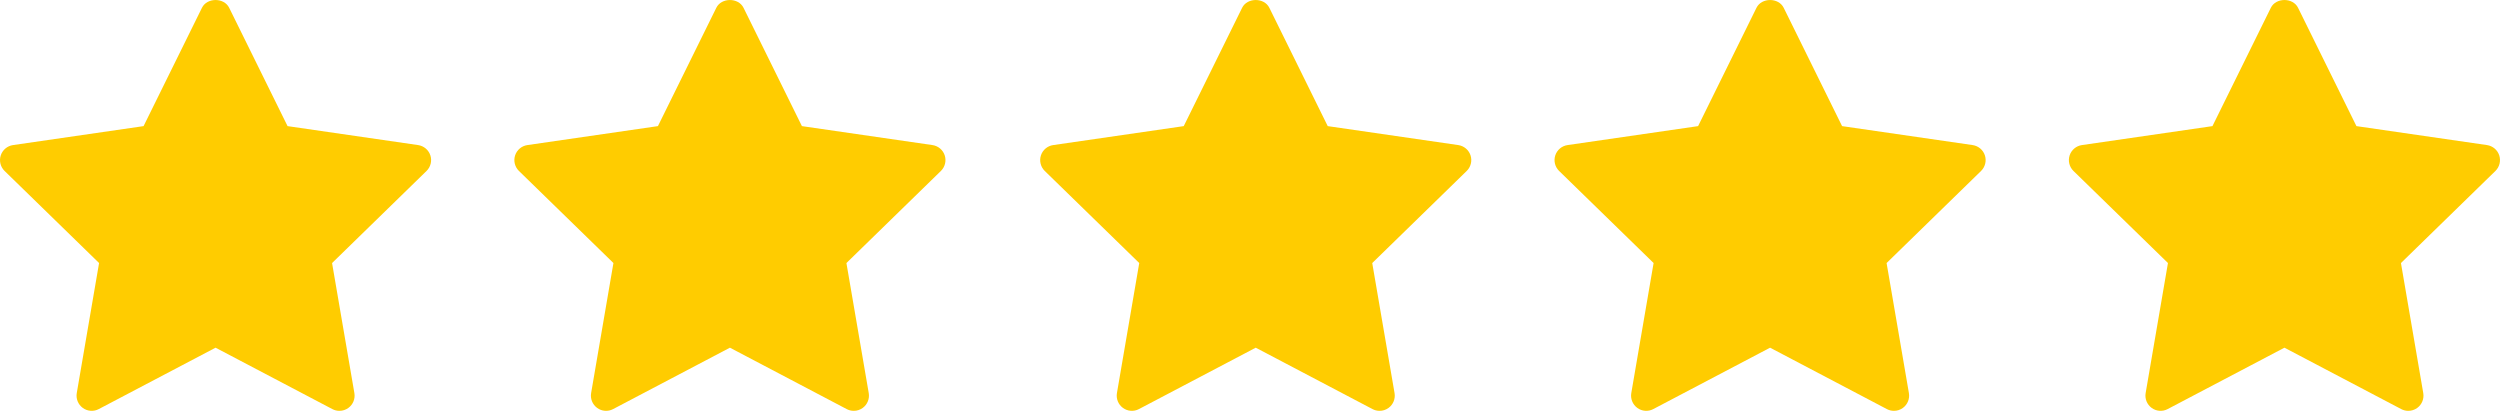
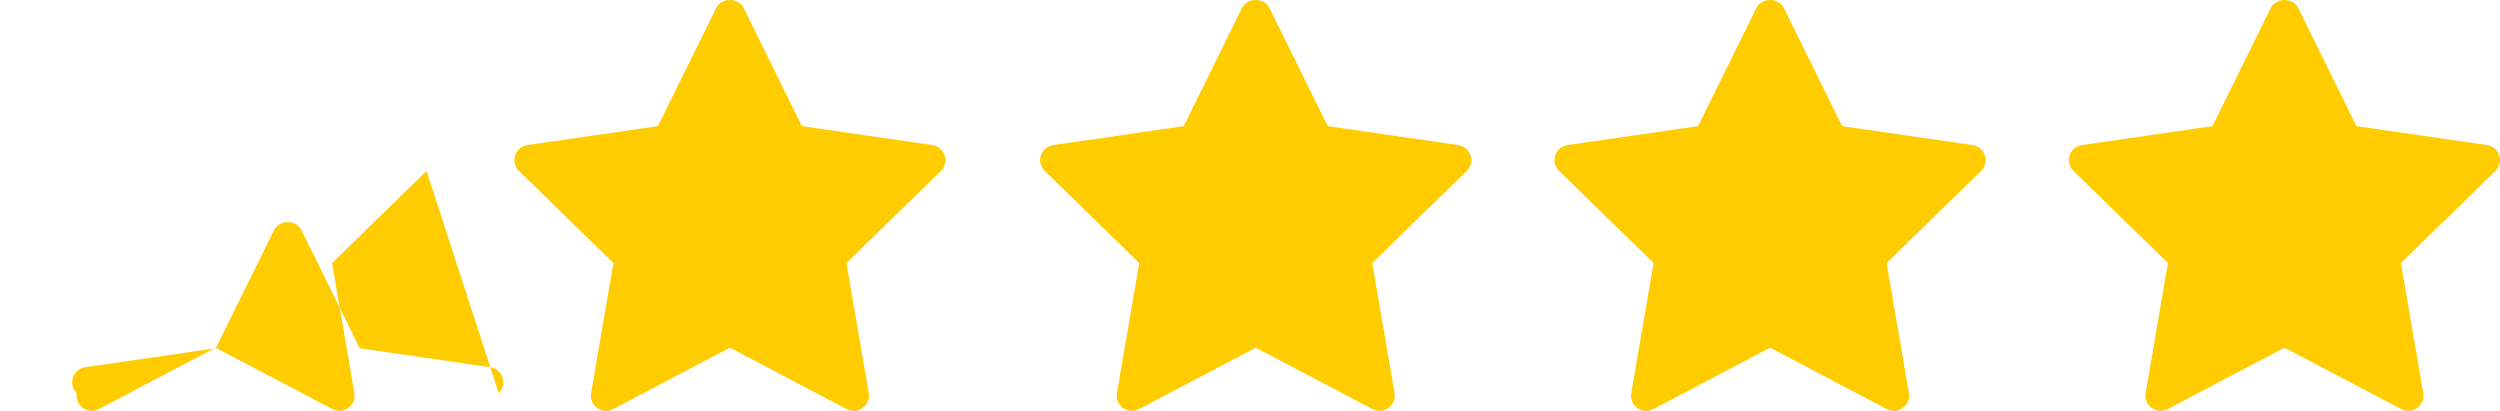
<svg xmlns="http://www.w3.org/2000/svg" xml:space="preserve" width="30.242mm" height="4.97mm" style="shape-rendering:geometricPrecision; text-rendering:geometricPrecision; image-rendering:optimizeQuality; fill-rule:evenodd; clip-rule:evenodd" viewBox="0 0 3024.22 496.96">
  <defs>
    <style type="text/css">       .fil0 {fill:#FFCC00}     </style>
  </defs>
  <g id="Camada_x0020_1">
-     <path class="fil0" d="M1774.26 206.78l-114.28 111.4 26.99 157.34c1.17,6.88 -1.65,13.83 -7.31,17.94 -3.19,2.33 -6.98,3.5 -10.78,3.5 -2.92,0 -5.86,-0.69 -8.54,-2.1l-141.3 -74.29 -141.29 74.27c-6.16,3.26 -13.66,2.73 -19.31,-1.4 -5.66,-4.11 -8.48,-11.06 -7.31,-17.94l26.99 -157.34 -114.3 -111.38c-4.99,-4.88 -6.8,-12.19 -4.64,-18.81 2.17,-6.62 7.91,-11.48 14.83,-12.49l157.94 -22.93 70.63 -143.14c6.19,-12.54 26.73,-12.54 32.92,0l70.63 143.14 157.94 22.93c6.92,1.01 12.66,5.85 14.83,12.49 2.16,6.64 0.35,13.91 -4.64,18.81zm626.85 -18.81c2.16,6.64 0.35,13.91 -4.64,18.81l-114.28 111.4 26.99 157.34c1.17,6.88 -1.65,13.83 -7.31,17.94 -3.19,2.33 -6.98,3.5 -10.78,3.5 -2.92,0 -5.86,-0.69 -8.54,-2.1l-141.3 -74.29 -141.29 74.27c-6.16,3.26 -13.66,2.73 -19.31,-1.4 -5.66,-4.11 -8.48,-11.06 -7.31,-17.94l26.99 -157.34 -114.3 -111.38c-4.99,-4.88 -6.8,-12.19 -4.64,-18.81 2.17,-6.62 7.91,-11.48 14.83,-12.49l157.94 -22.93 70.63 -143.14c6.19,-12.54 26.73,-12.54 32.92,0l70.63 143.14 157.94 22.93c6.92,1.01 12.66,5.85 14.83,12.49zm622.21 0c2.16,6.64 0.35,13.91 -4.64,18.81l-114.28 111.4 26.99 157.34c1.17,6.88 -1.65,13.83 -7.31,17.94 -3.19,2.33 -6.98,3.5 -10.78,3.5 -2.92,0 -5.86,-0.69 -8.54,-2.1l-141.3 -74.29 -141.29 74.27c-6.16,3.26 -13.66,2.73 -19.31,-1.4 -5.66,-4.11 -8.48,-11.06 -7.31,-17.94l26.99 -157.34 -114.3 -111.38c-4.99,-4.88 -6.8,-12.19 -4.64,-18.81 2.17,-6.62 7.91,-11.48 14.83,-12.49l157.94 -22.93 70.63 -143.14c6.19,-12.54 26.73,-12.54 32.92,0l70.63 143.14 157.94 22.93c6.92,1.01 12.66,5.85 14.83,12.49zm-2507.34 18.81l-114.28 111.4 26.99 157.34c1.17,6.88 -1.65,13.83 -7.31,17.94 -3.19,2.33 -6.98,3.5 -10.78,3.5 -2.92,0 -5.86,-0.69 -8.54,-2.1l-141.3 -74.29 -141.29 74.27c-6.16,3.26 -13.66,2.73 -19.31,-1.4 -5.66,-4.11 -8.48,-11.06 -7.31,-17.94l26.99 -157.34 -114.3 -111.38c-4.99,-4.88 -6.8,-12.19 -4.64,-18.81 2.17,-6.62 7.91,-11.48 14.83,-12.49l157.94 -22.93 70.63 -143.14c6.19,-12.54 26.73,-12.54 32.92,0l70.63 143.14 157.94 22.93c6.92,1.01 12.66,5.85 14.83,12.49 2.16,6.64 0.35,13.91 -4.64,18.81zm622.21 0l-114.28 111.4 26.99 157.34c1.17,6.88 -1.65,13.83 -7.31,17.94 -3.19,2.33 -6.98,3.5 -10.78,3.5 -2.92,0 -5.86,-0.69 -8.54,-2.1l-141.3 -74.29 -141.29 74.27c-6.16,3.26 -13.66,2.73 -19.31,-1.4 -5.66,-4.11 -8.48,-11.06 -7.31,-17.94l26.99 -157.34 -114.3 -111.38c-4.99,-4.88 -6.8,-12.19 -4.64,-18.81 2.17,-6.62 7.91,-11.48 14.83,-12.49l157.94 -22.93 70.63 -143.14c6.19,-12.54 26.73,-12.54 32.92,0l70.63 143.14 157.94 22.93c6.92,1.01 12.66,5.85 14.83,12.49 2.16,6.64 0.35,13.91 -4.64,18.81z" />
+     <path class="fil0" d="M1774.26 206.78l-114.28 111.4 26.99 157.34c1.17,6.88 -1.65,13.83 -7.31,17.94 -3.19,2.33 -6.98,3.5 -10.78,3.5 -2.92,0 -5.86,-0.69 -8.54,-2.1l-141.3 -74.29 -141.29 74.27c-6.16,3.26 -13.66,2.73 -19.31,-1.4 -5.66,-4.11 -8.48,-11.06 -7.31,-17.94l26.99 -157.34 -114.3 -111.38c-4.99,-4.88 -6.8,-12.19 -4.64,-18.81 2.17,-6.62 7.91,-11.48 14.83,-12.49l157.94 -22.93 70.63 -143.14c6.19,-12.54 26.73,-12.54 32.92,0l70.63 143.14 157.94 22.93c6.92,1.01 12.66,5.85 14.83,12.49 2.16,6.64 0.35,13.91 -4.64,18.81zm626.85 -18.81c2.16,6.64 0.35,13.91 -4.64,18.81l-114.28 111.4 26.99 157.34c1.17,6.88 -1.65,13.83 -7.31,17.94 -3.19,2.33 -6.98,3.5 -10.78,3.5 -2.92,0 -5.86,-0.69 -8.54,-2.1l-141.3 -74.29 -141.29 74.27c-6.16,3.26 -13.66,2.73 -19.31,-1.4 -5.66,-4.11 -8.48,-11.06 -7.31,-17.94l26.99 -157.34 -114.3 -111.38c-4.99,-4.88 -6.8,-12.19 -4.64,-18.81 2.17,-6.62 7.91,-11.48 14.83,-12.49l157.94 -22.93 70.63 -143.14c6.19,-12.54 26.73,-12.54 32.92,0l70.63 143.14 157.94 22.93c6.92,1.01 12.66,5.85 14.83,12.49zm622.21 0c2.16,6.64 0.35,13.91 -4.64,18.81l-114.28 111.4 26.99 157.34c1.17,6.88 -1.65,13.83 -7.31,17.94 -3.19,2.33 -6.98,3.5 -10.78,3.5 -2.92,0 -5.86,-0.69 -8.54,-2.1l-141.3 -74.29 -141.29 74.27c-6.16,3.26 -13.66,2.73 -19.31,-1.4 -5.66,-4.11 -8.48,-11.06 -7.31,-17.94l26.99 -157.34 -114.3 -111.38c-4.99,-4.88 -6.8,-12.19 -4.64,-18.81 2.17,-6.62 7.91,-11.48 14.83,-12.49l157.94 -22.93 70.63 -143.14c6.19,-12.54 26.73,-12.54 32.92,0l70.63 143.14 157.94 22.93c6.92,1.01 12.66,5.85 14.83,12.49zm-2507.34 18.81l-114.28 111.4 26.99 157.34c1.17,6.88 -1.65,13.83 -7.31,17.94 -3.19,2.33 -6.98,3.5 -10.78,3.5 -2.92,0 -5.86,-0.69 -8.54,-2.1l-141.3 -74.29 -141.29 74.27c-6.16,3.26 -13.66,2.73 -19.31,-1.4 -5.66,-4.11 -8.48,-11.06 -7.31,-17.94c-4.99,-4.88 -6.8,-12.19 -4.64,-18.81 2.17,-6.62 7.91,-11.48 14.83,-12.49l157.94 -22.93 70.63 -143.14c6.19,-12.54 26.73,-12.54 32.92,0l70.63 143.14 157.94 22.93c6.92,1.01 12.66,5.85 14.83,12.49 2.16,6.64 0.35,13.91 -4.64,18.81zm622.21 0l-114.28 111.4 26.99 157.34c1.17,6.88 -1.65,13.83 -7.31,17.94 -3.19,2.33 -6.98,3.5 -10.78,3.5 -2.92,0 -5.86,-0.69 -8.54,-2.1l-141.3 -74.29 -141.29 74.27c-6.16,3.26 -13.66,2.73 -19.31,-1.4 -5.66,-4.11 -8.48,-11.06 -7.31,-17.94l26.99 -157.34 -114.3 -111.38c-4.99,-4.88 -6.8,-12.19 -4.64,-18.81 2.17,-6.62 7.91,-11.48 14.83,-12.49l157.94 -22.93 70.63 -143.14c6.19,-12.54 26.73,-12.54 32.92,0l70.63 143.14 157.94 22.93c6.92,1.01 12.66,5.85 14.83,12.49 2.16,6.64 0.35,13.91 -4.64,18.81z" />
  </g>
</svg>